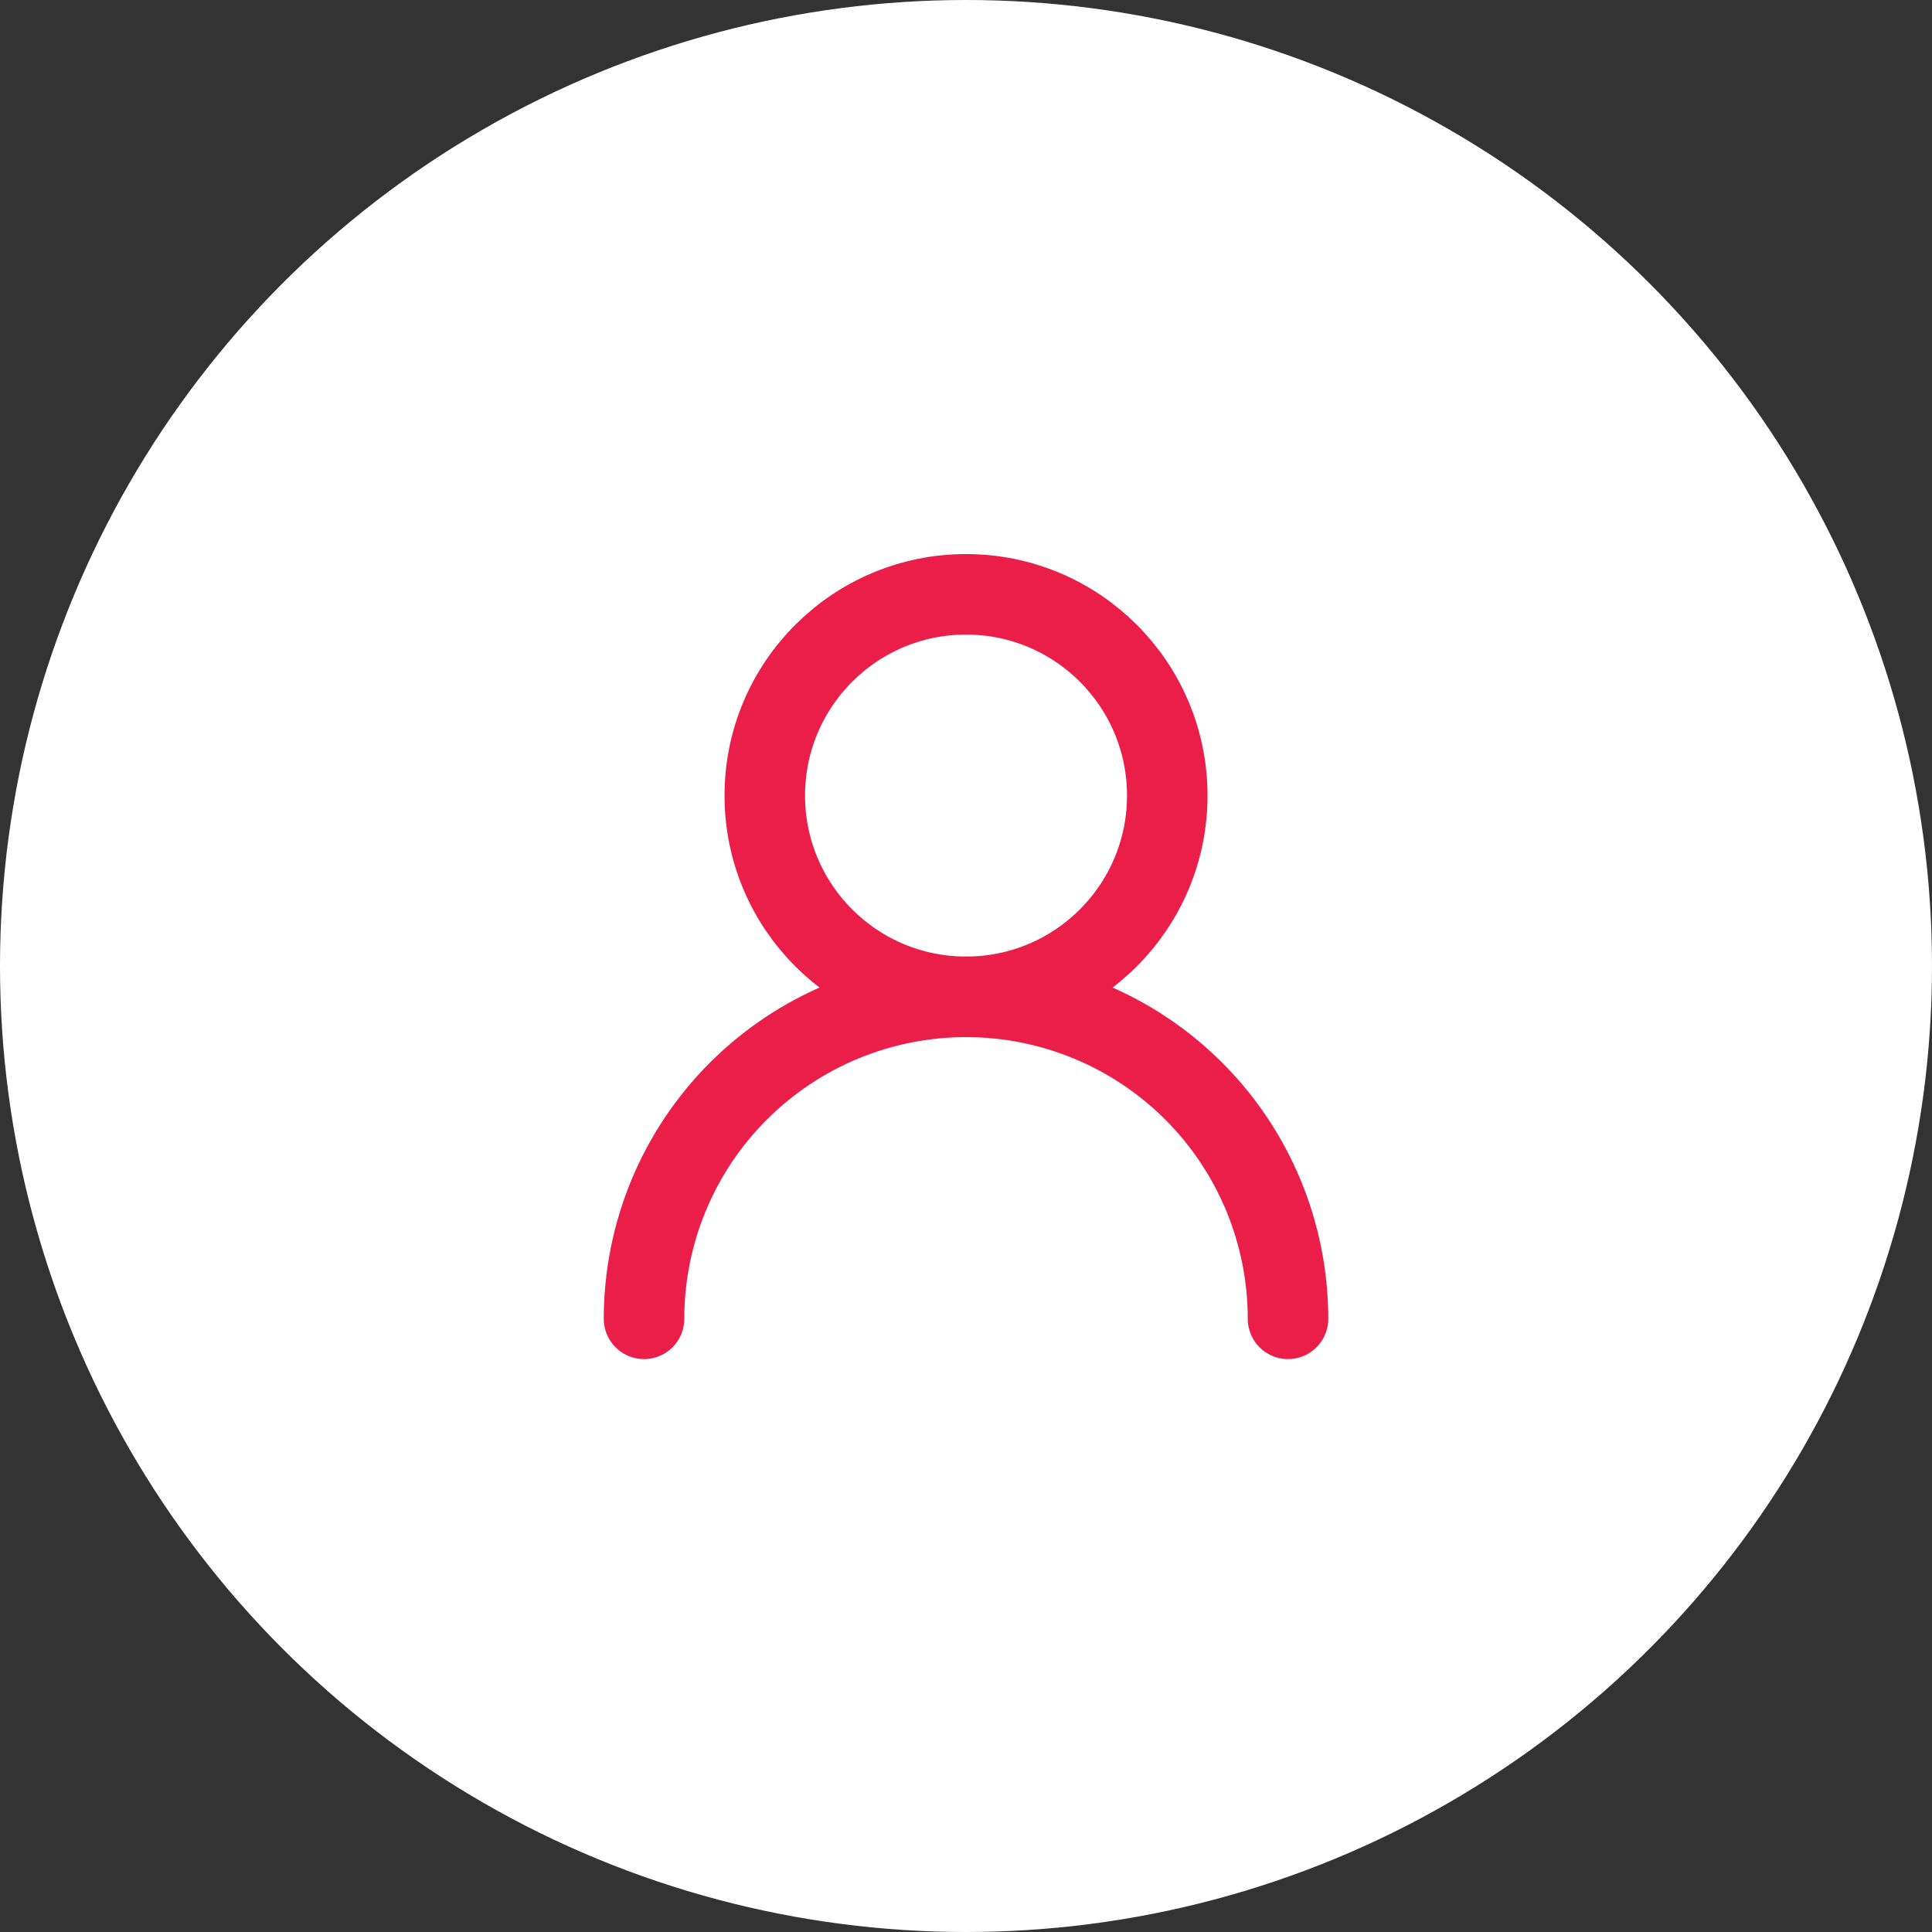
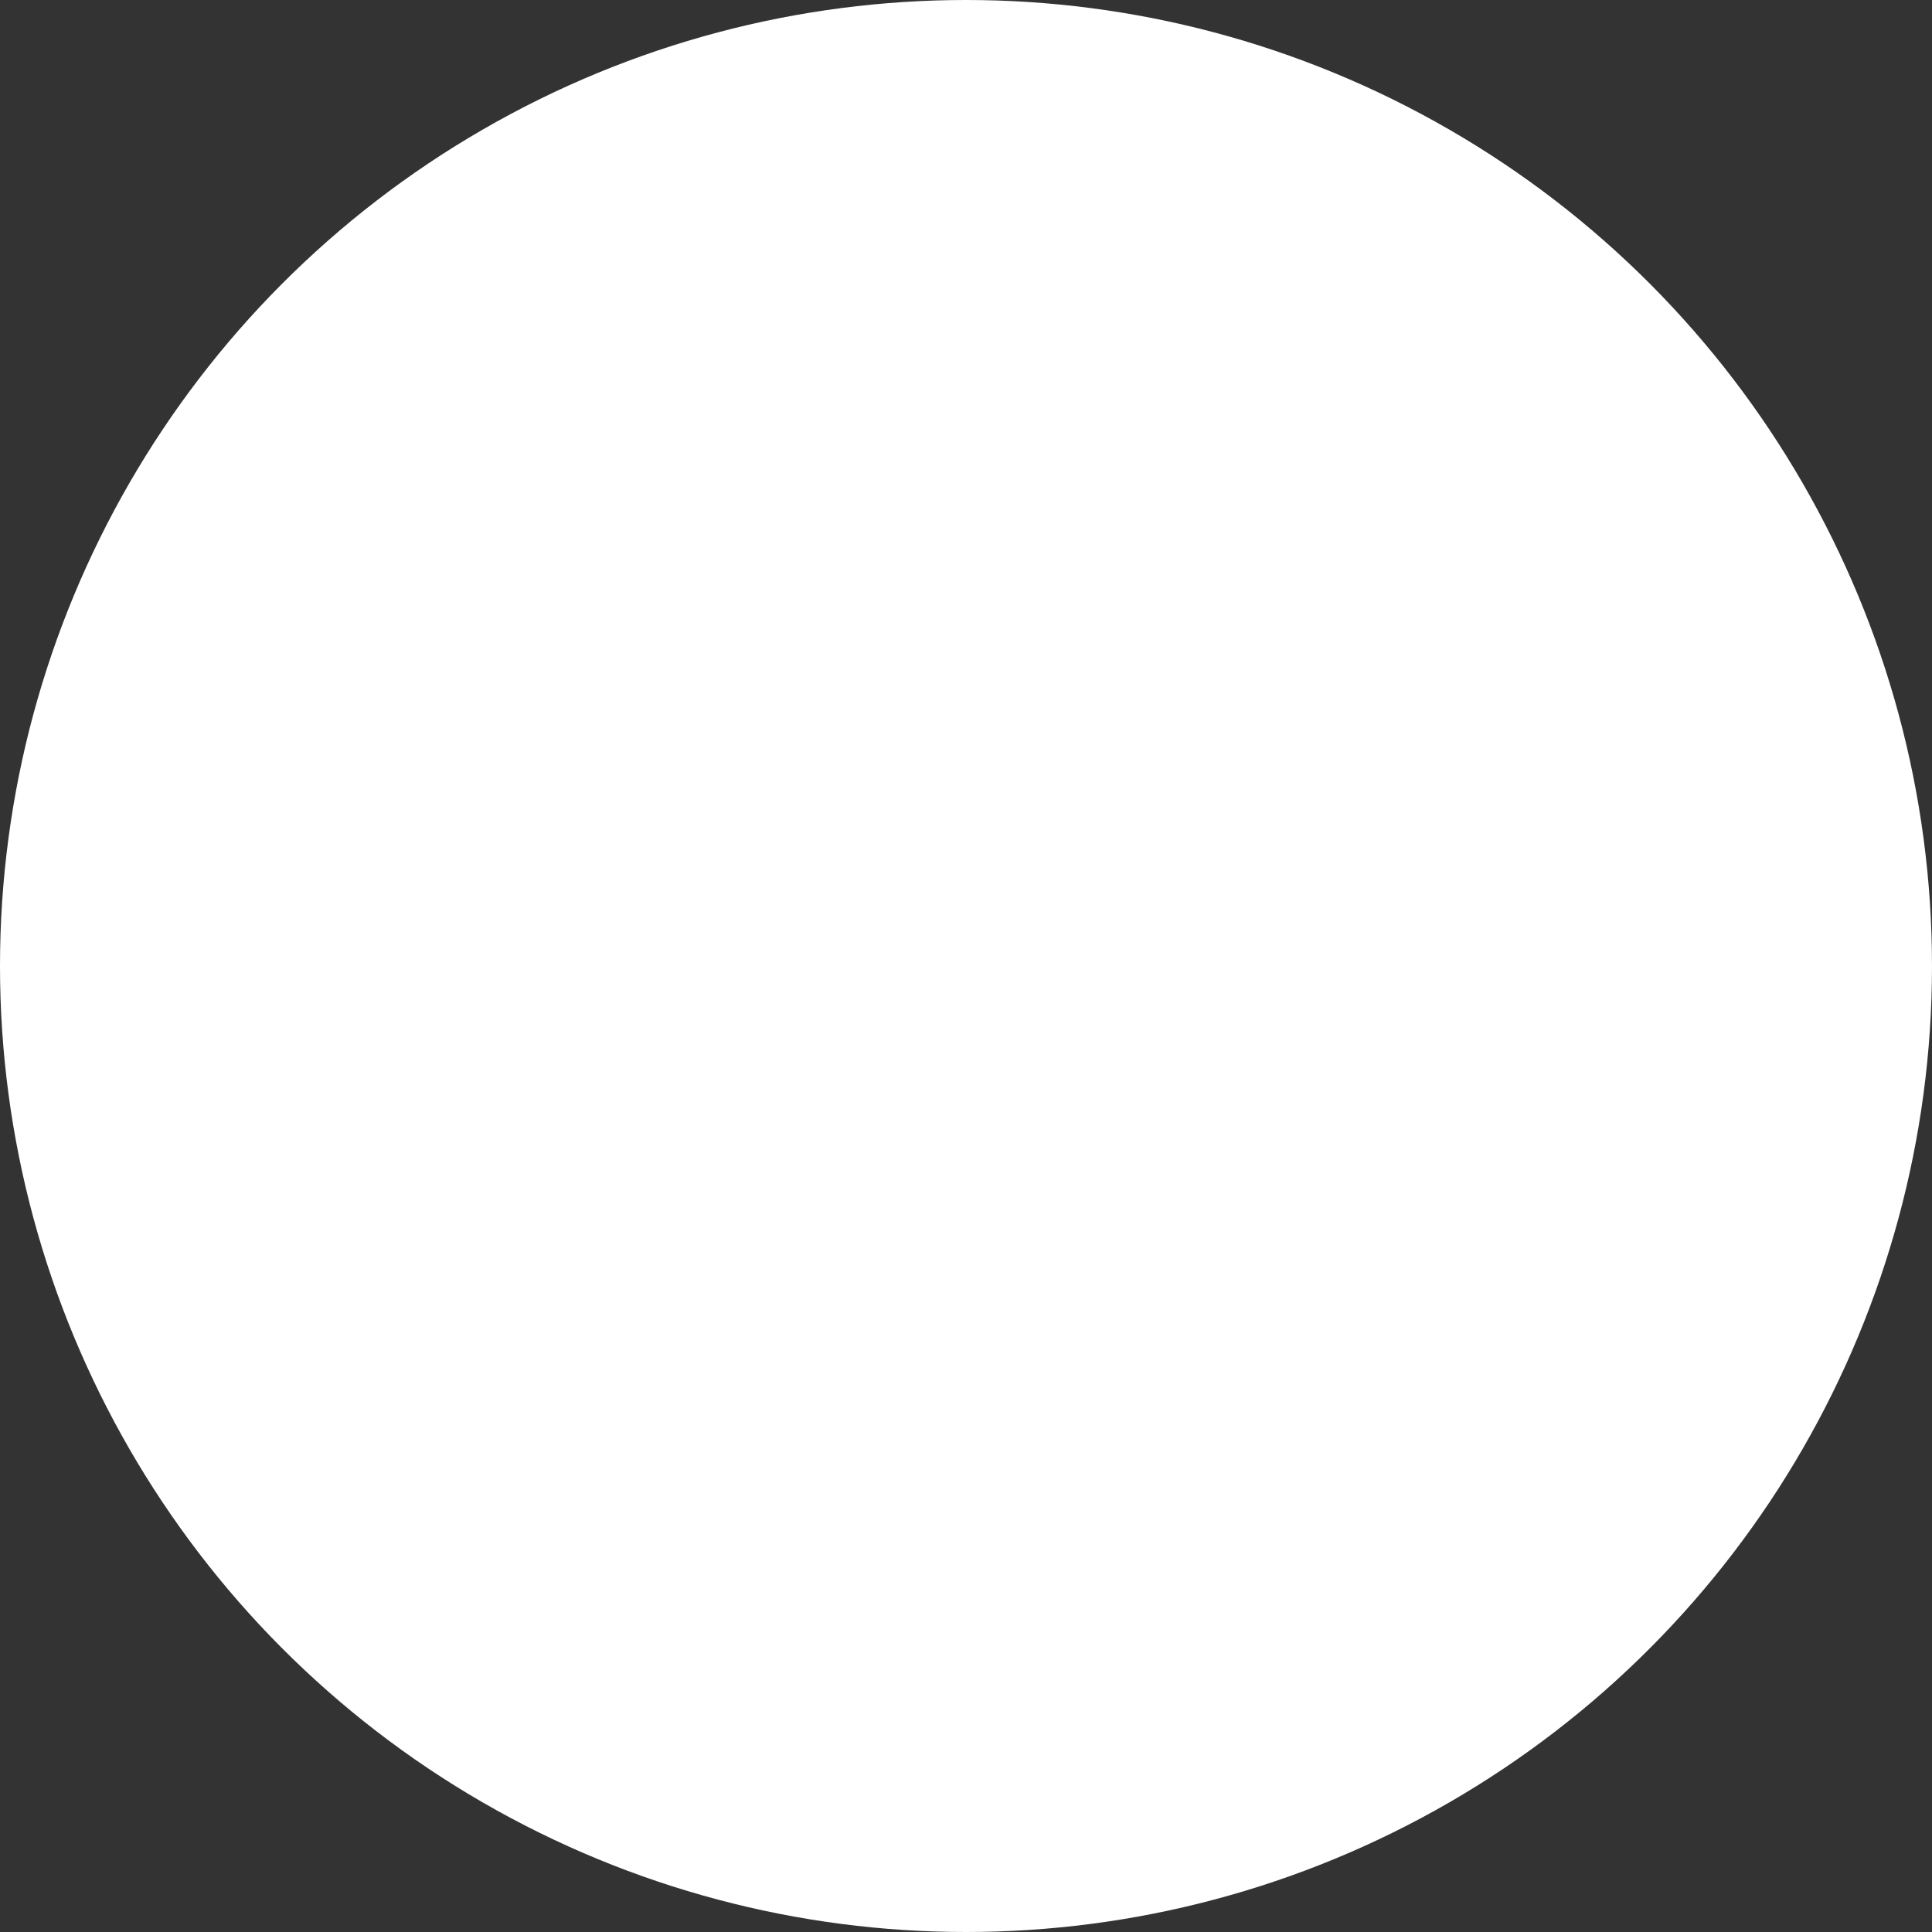
<svg xmlns="http://www.w3.org/2000/svg" width="40" height="40" viewBox="0 0 40 40" fill="none">
  <rect x="0" y="0" width="40" height="40" fill="#333333" stroke="none" />
  <circle cx="20" cy="20" r="20" fill="white" />
-   <path d="M20.001 20.638C22.302 20.638 24.167 18.773 24.167 16.471C24.167 14.17 22.302 12.305 20.001 12.305C17.7 12.305 15.834 14.17 15.834 16.471C15.834 18.773 17.7 20.638 20.001 20.638Z" stroke="#EA1E49" stroke-width="1.667" stroke-linecap="round" stroke-linejoin="round" />
-   <path d="M26.667 27.305C26.667 25.537 25.965 23.841 24.715 22.591C23.465 21.341 21.769 20.639 20.001 20.639C18.233 20.639 16.537 21.341 15.287 22.591C14.036 23.841 13.334 25.537 13.334 27.305" stroke="#EA1E49" stroke-width="1.667" stroke-linecap="round" stroke-linejoin="round" />
</svg>